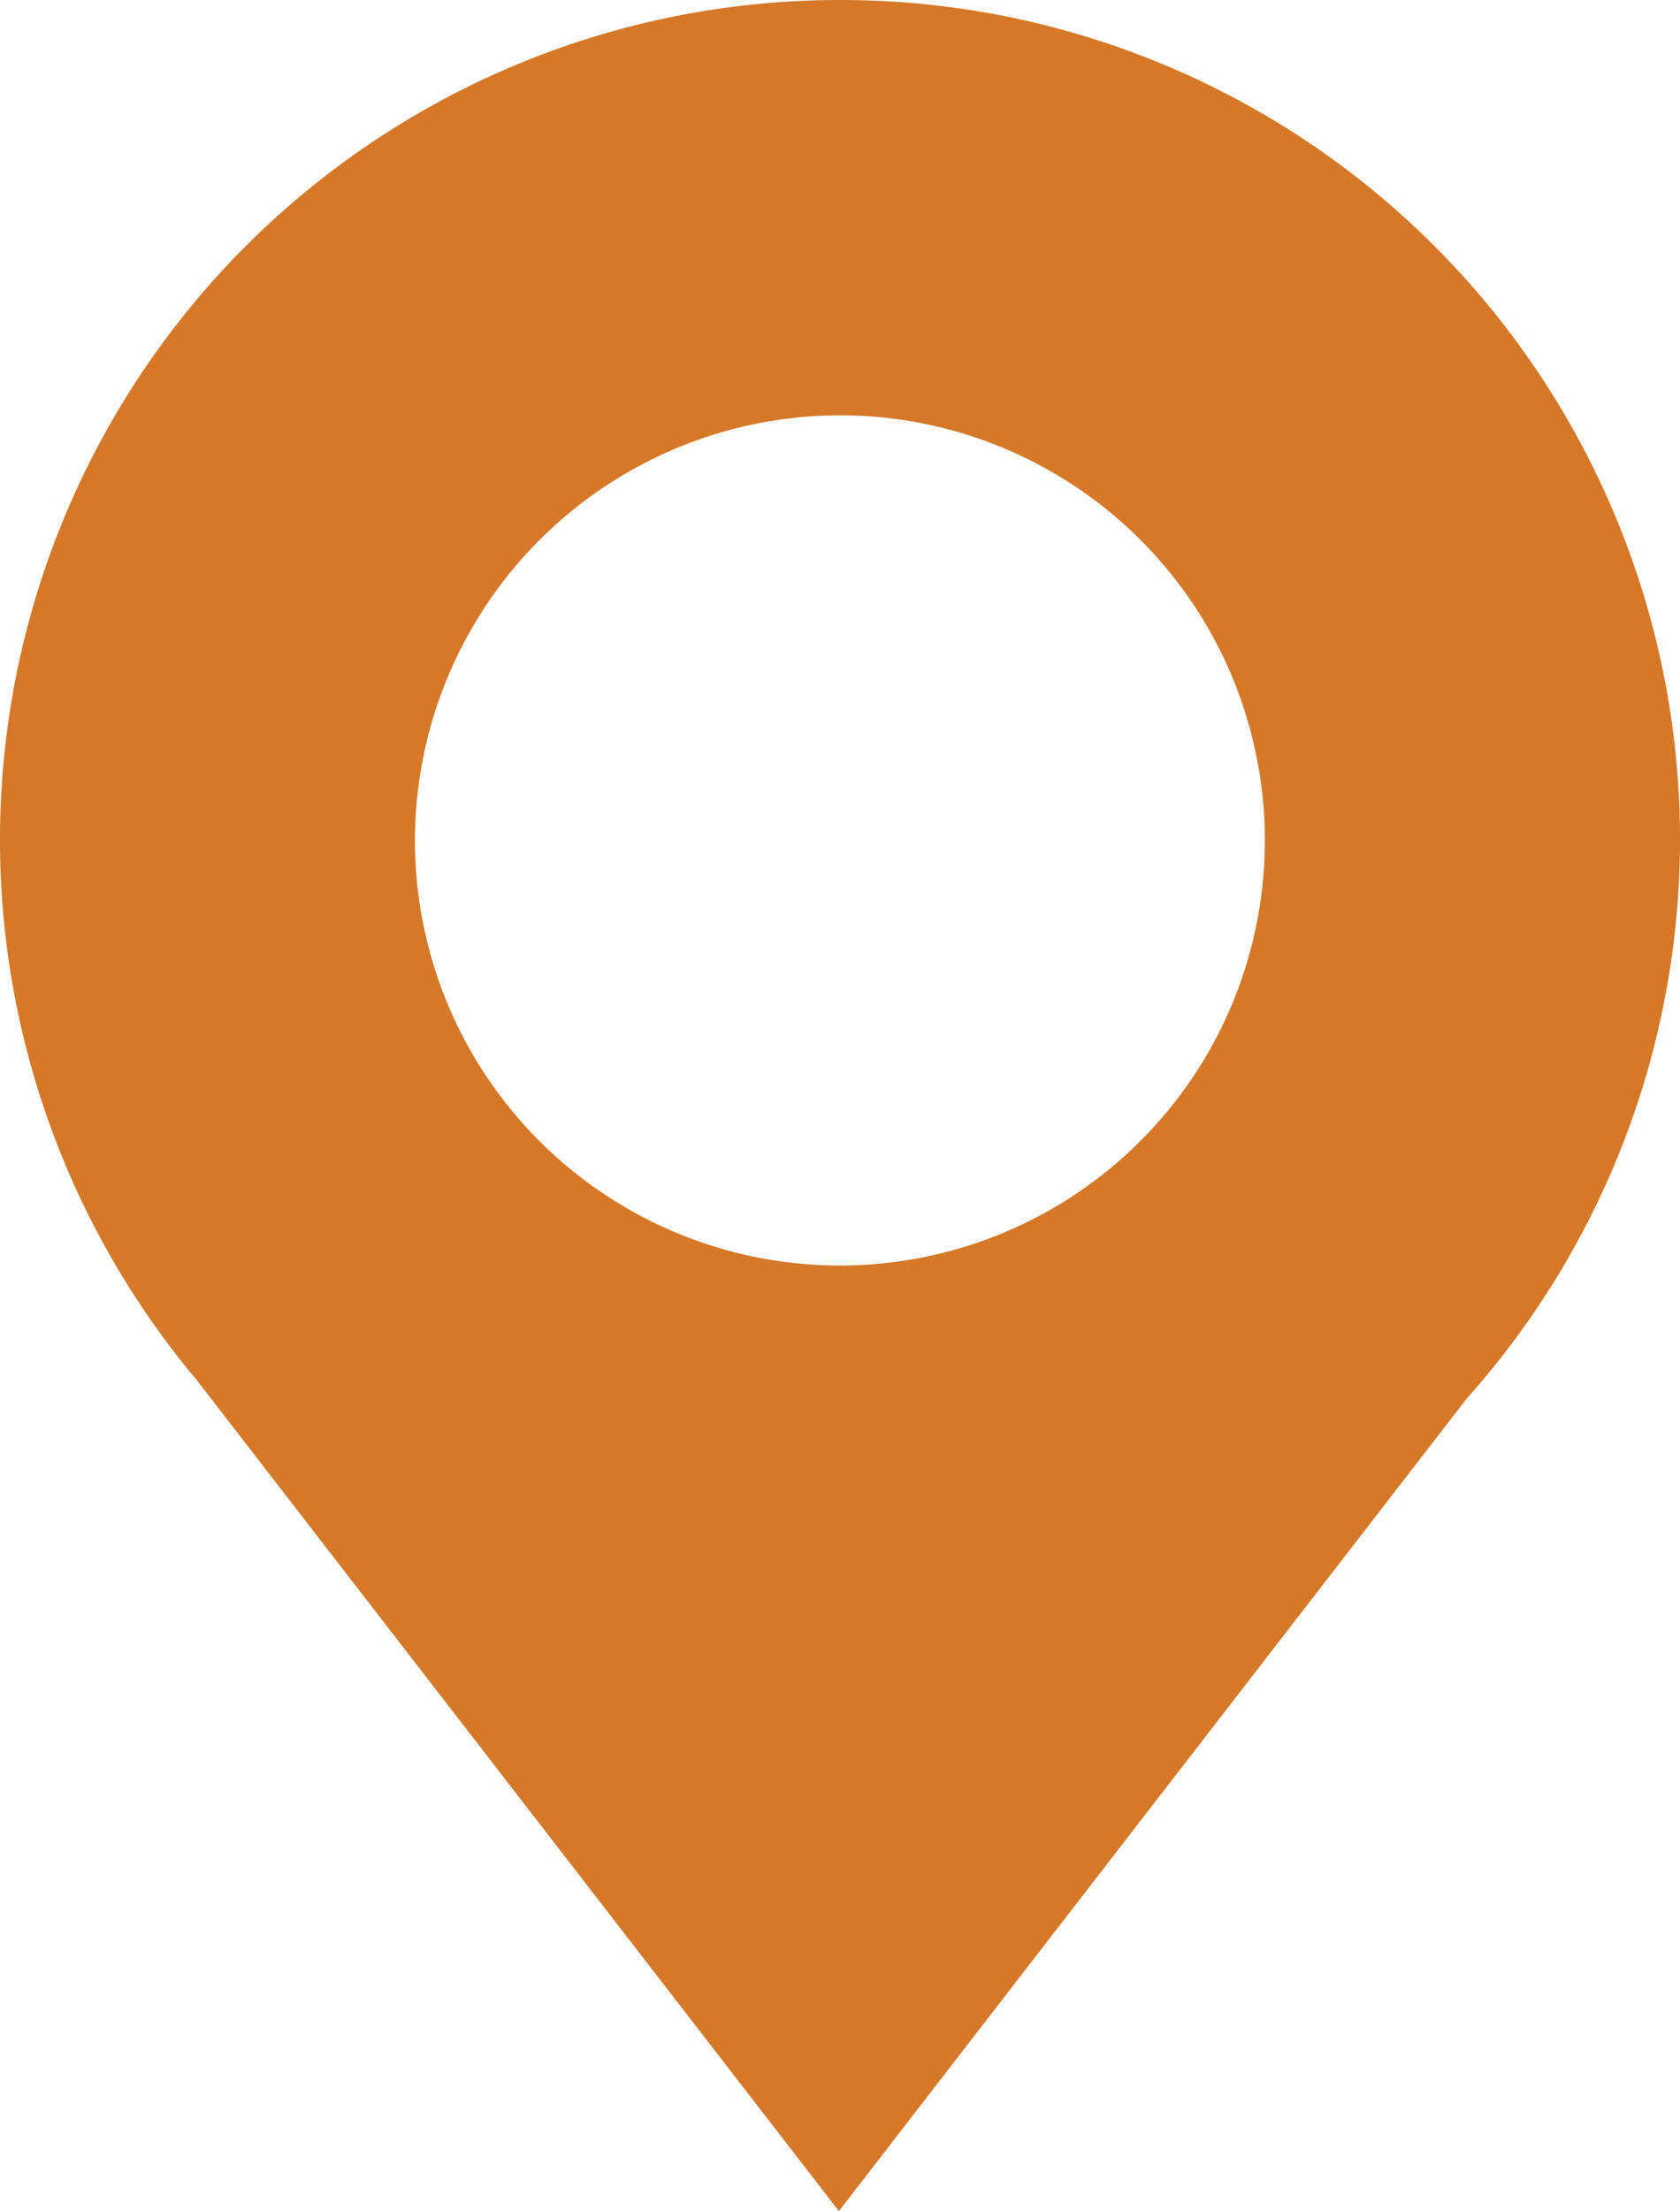
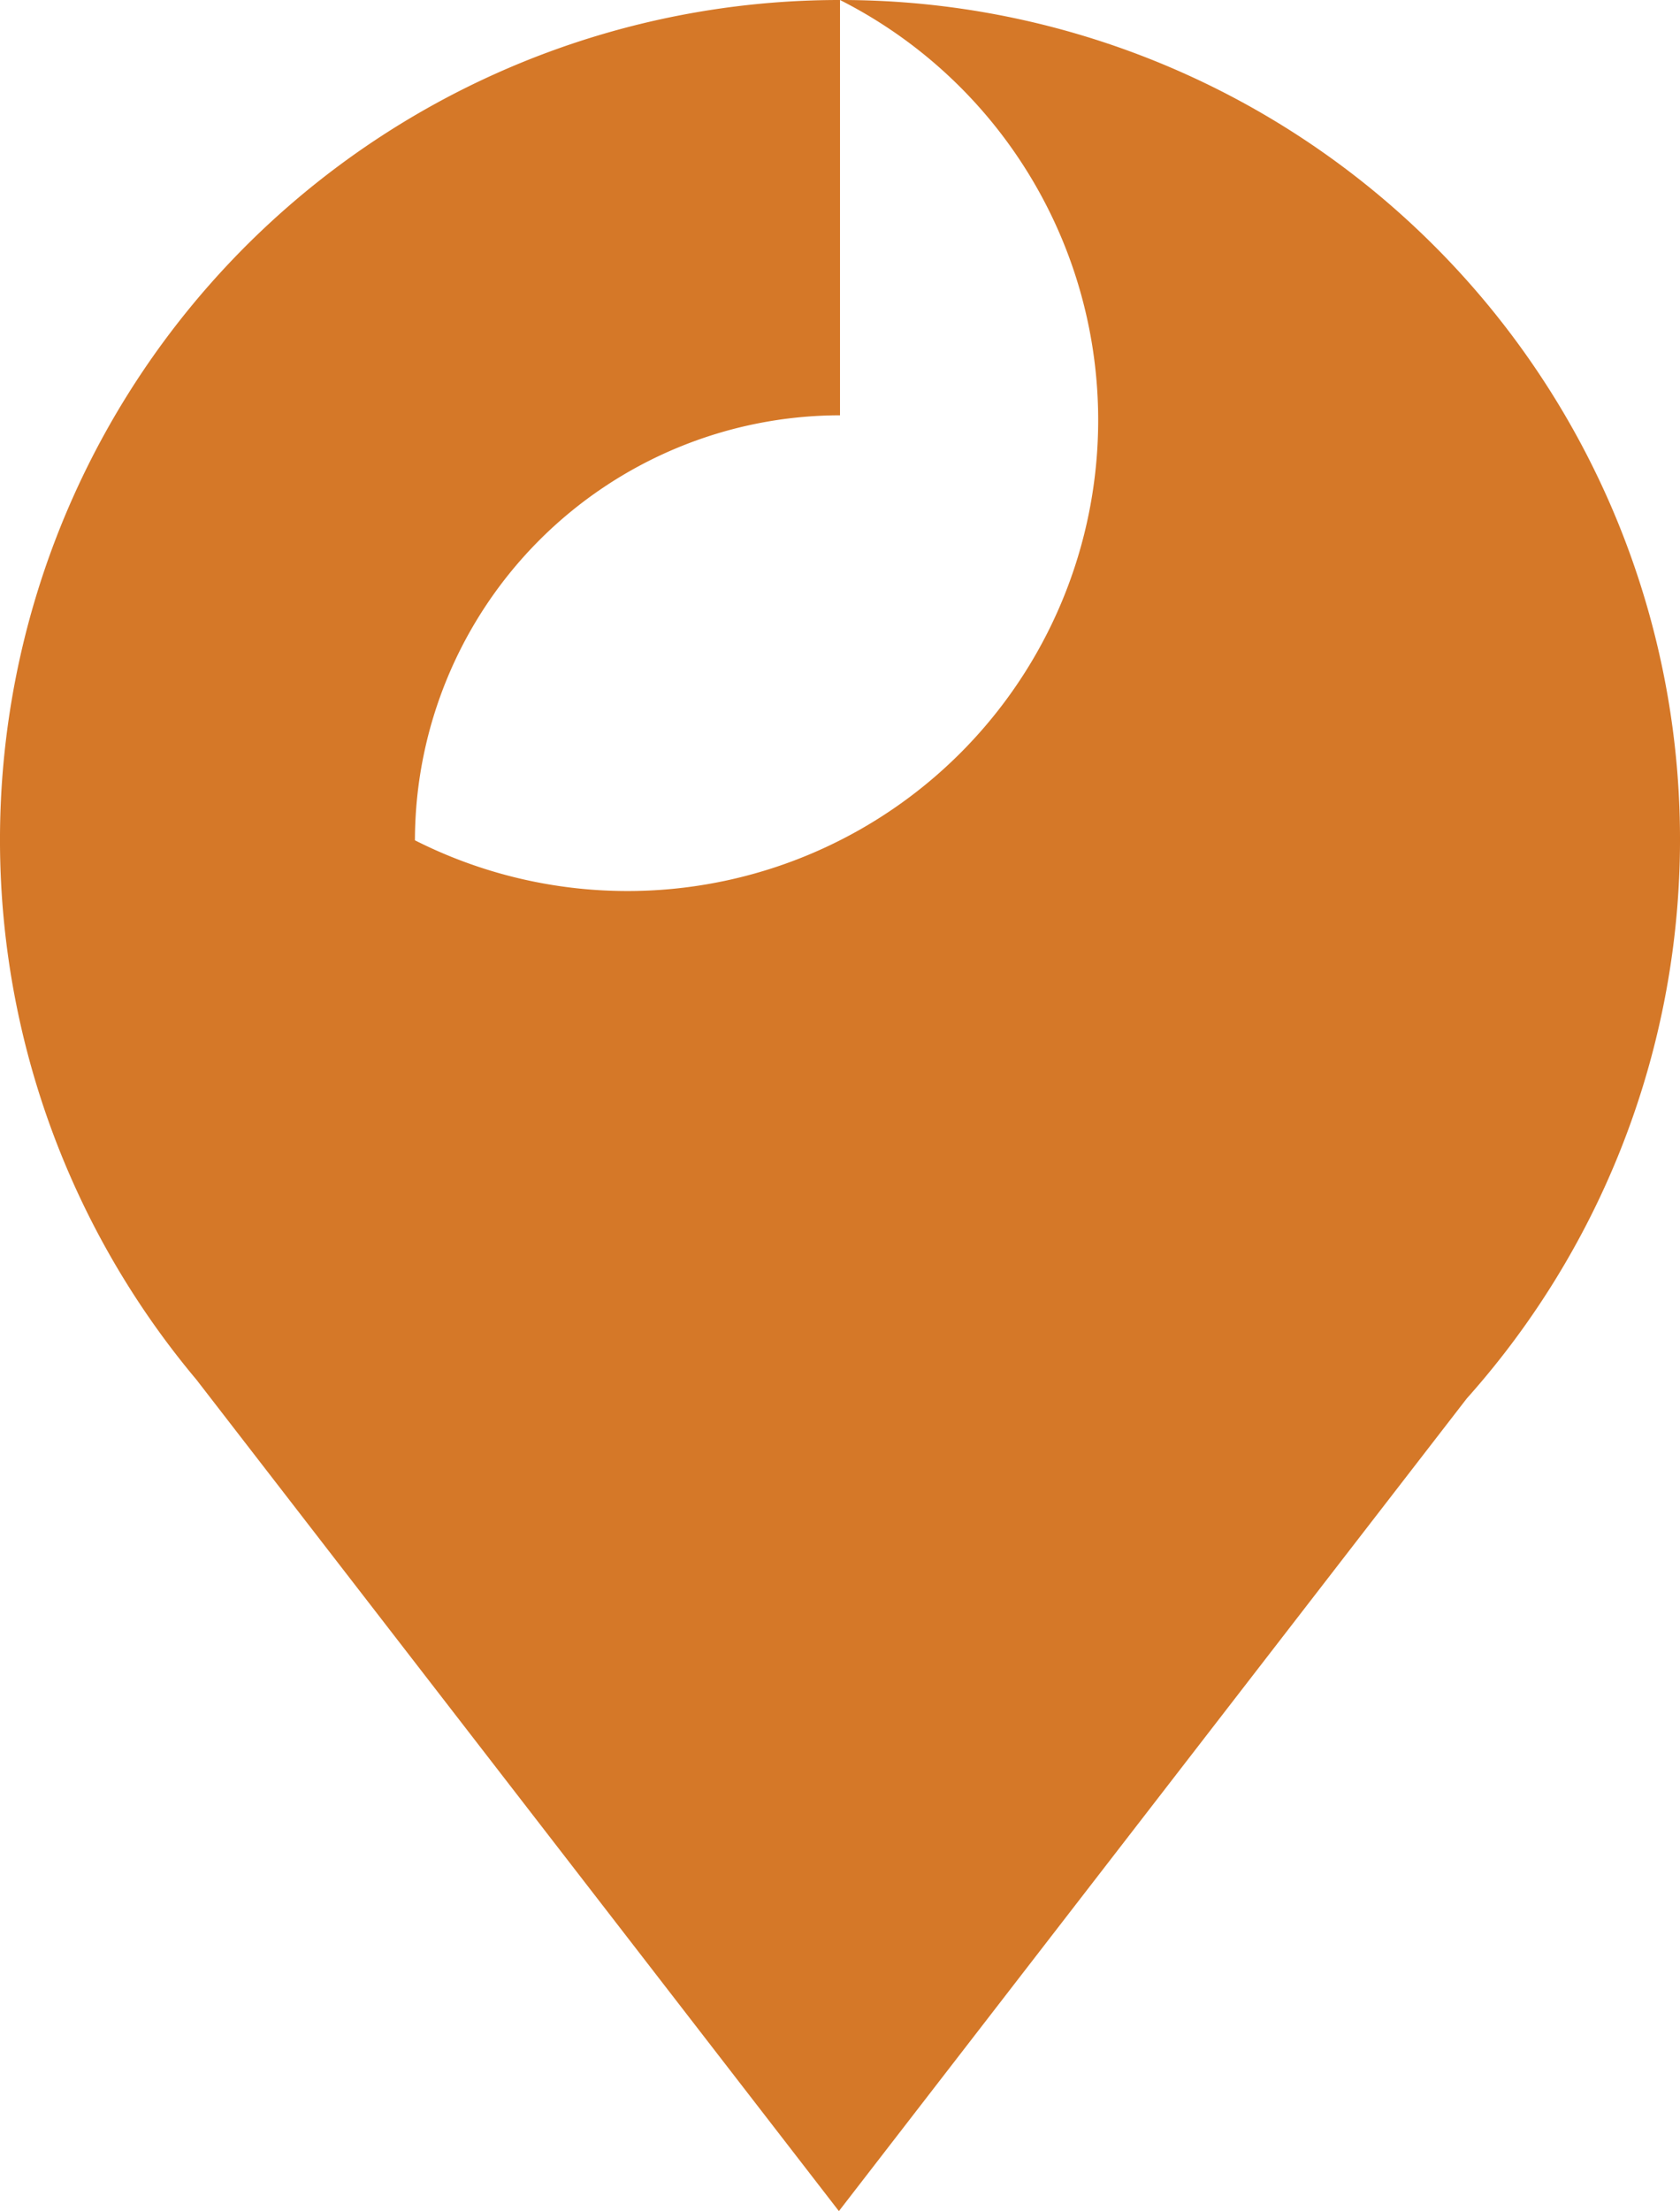
<svg xmlns="http://www.w3.org/2000/svg" width="76.2" height="100.251" viewBox="0 0 76.2 100.251">
  <title>icon-location</title>
-   <path d="M38.1,0A38.078,38.078,0,0,0,8.908,62.554l29.142,37.7L66.529,63.408A38.058,38.058,0,0,0,38.1,0Zm0,18.83A19.275,19.275,0,1,1,18.82,38.1,19.3,19.3,0,0,1,38.1,18.83Z" fill="#d57828" />
+   <path d="M38.1,0A38.078,38.078,0,0,0,8.908,62.554l29.142,37.7L66.529,63.408A38.058,38.058,0,0,0,38.1,0ZA19.275,19.275,0,1,1,18.82,38.1,19.3,19.3,0,0,1,38.1,18.83Z" fill="#d57828" />
</svg>